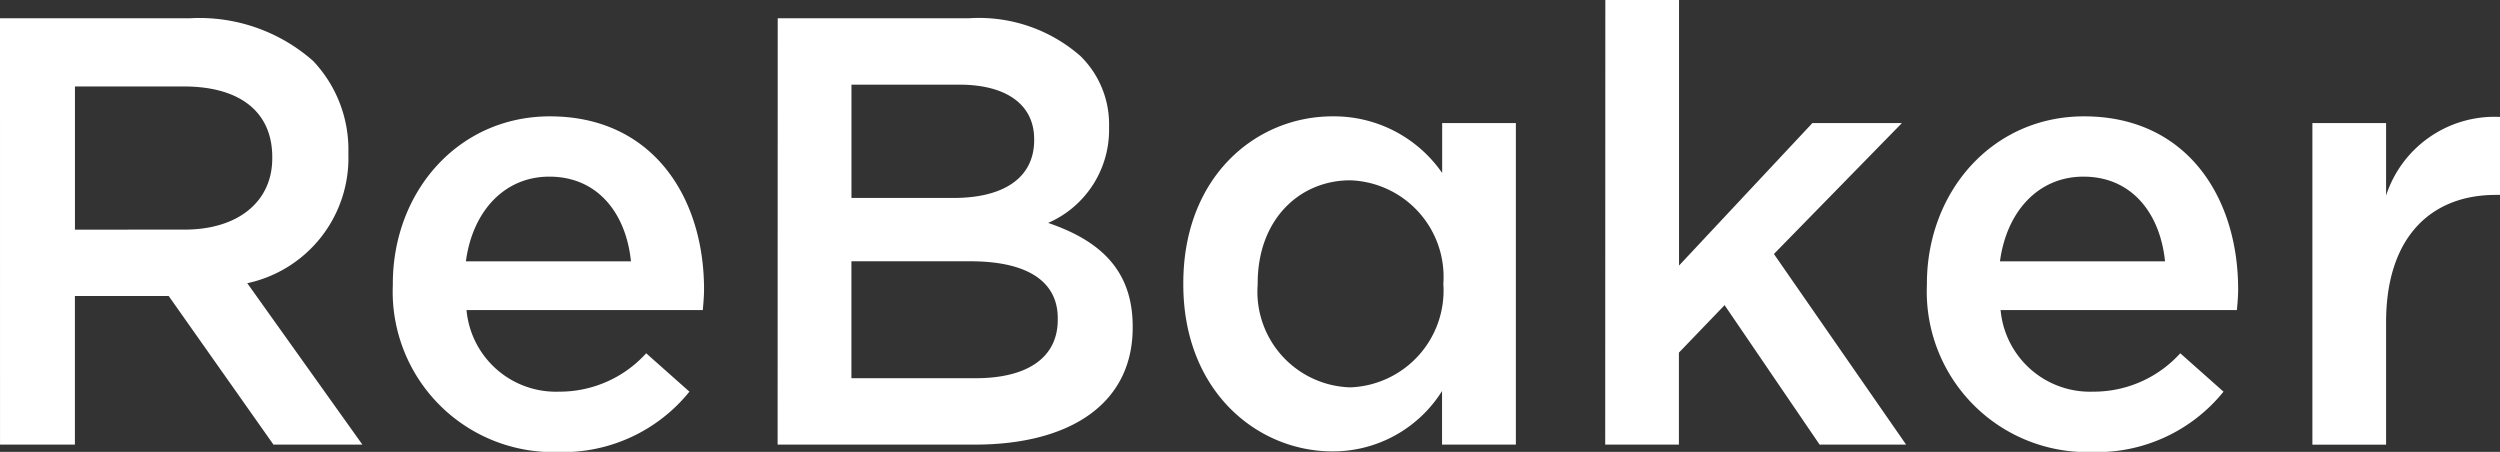
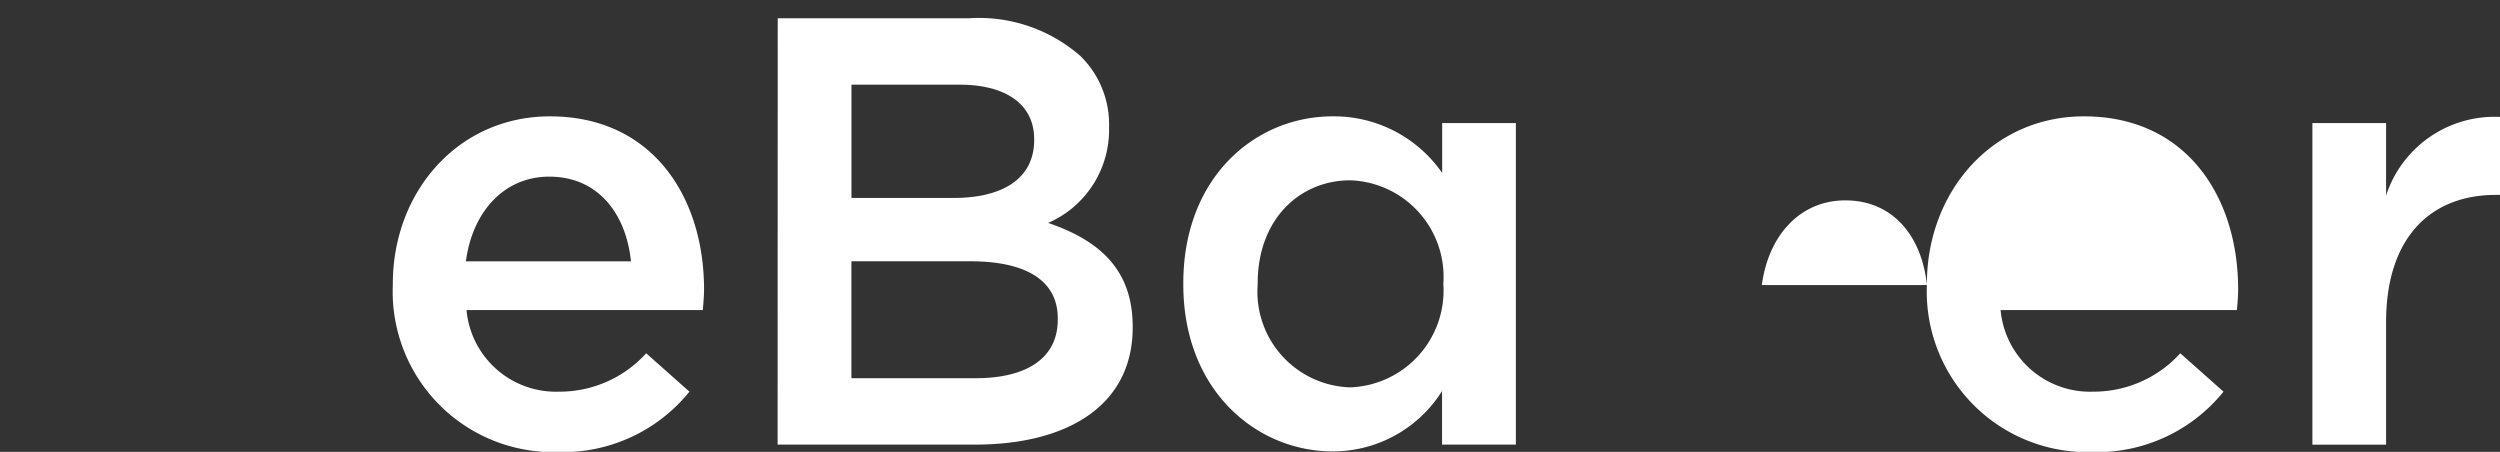
<svg xmlns="http://www.w3.org/2000/svg" viewBox="0 0 103.502 18.709">
  <rect x="0" y="0" width="103.502" height="18.709" fill="#333333" stroke="none" />
-   <path d="M629.291,675.748h7.867a7.113,7.113,0,0,1,5.094,1.765,5.336,5.336,0,0,1,1.462,3.808v.05a5.3,5.3,0,0,1-4.186,5.346l4.766,6.682h-3.682l-4.337-6.152h-3.883V693.4h-3.1Zm7.641,8.75c2.219,0,3.631-1.16,3.631-2.951v-.05c0-1.891-1.361-2.925-3.656-2.925h-4.513V684.5Z" transform="translate(-629.291 -674.992)" fill="#fff" />
  <path d="M651.133,688.185v-.05c0-3.808,2.7-6.934,6.505-6.934,4.237,0,6.38,3.328,6.38,7.161,0,.278-.025.555-.051.858h-9.783a3.717,3.717,0,0,0,3.832,3.379,4.835,4.835,0,0,0,3.607-1.589l1.79,1.589a6.733,6.733,0,0,1-5.446,2.5A6.643,6.643,0,0,1,651.133,688.185Zm9.859-.983c-.2-1.967-1.362-3.505-3.379-3.505-1.867,0-3.178,1.438-3.455,3.505Z" transform="translate(-634.87 -676.384)" fill="#fff" />
  <path d="M672.535,675.748h7.918a6.373,6.373,0,0,1,4.615,1.564,3.956,3.956,0,0,1,1.185,2.925v.051a4.2,4.2,0,0,1-2.522,3.933c2.068.706,3.5,1.891,3.5,4.286v.051c0,3.152-2.6,4.841-6.53,4.841h-8.17Zm10.616,4.993c0-1.387-1.109-2.244-3.1-2.244h-4.463v4.69h4.236c1.993,0,3.329-.782,3.329-2.4Zm-2.648,5.068h-4.917v4.841h5.143c2.118,0,3.4-.833,3.4-2.421v-.051C684.135,686.692,682.949,685.809,680.5,685.809Z" transform="translate(-640.337 -674.992)" fill="#fff" />
  <path d="M695.088,688.16v-.05c0-4.413,3-6.909,6.178-6.909a5.447,5.447,0,0,1,4.539,2.345v-2.068h3.051v13.313H705.8v-2.219a5.331,5.331,0,0,1-4.539,2.5C698.139,695.069,695.088,692.573,695.088,688.16Zm10.767,0v-.05A4,4,0,0,0,702,683.849c-2.093,0-3.833,1.613-3.833,4.261v.05A3.961,3.961,0,0,0,702,692.421,4.011,4.011,0,0,0,705.855,688.16Z" transform="translate(-646.098 -676.384)" fill="#fff" />
-   <path d="M718.555,674.732h3.051v10.994l5.522-5.9h3.706l-5.3,5.421,5.473,7.892h-3.581l-3.934-5.774-1.891,1.966v3.808h-3.051Z" transform="translate(-652.093 -674.732)" fill="#fff" />
-   <path d="M736.435,688.185v-.05c0-3.808,2.7-6.934,6.506-6.934,4.236,0,6.38,3.328,6.38,7.161,0,.278-.025.555-.051.858h-9.784a3.717,3.717,0,0,0,3.833,3.379,4.835,4.835,0,0,0,3.606-1.589l1.79,1.589a6.733,6.733,0,0,1-5.446,2.5A6.643,6.643,0,0,1,736.435,688.185Zm9.859-.983c-.2-1.967-1.362-3.505-3.379-3.505-1.866,0-3.178,1.438-3.455,3.505Z" transform="translate(-656.66 -676.384)" fill="#fff" />
+   <path d="M736.435,688.185v-.05c0-3.808,2.7-6.934,6.506-6.934,4.236,0,6.38,3.328,6.38,7.161,0,.278-.025.555-.051.858h-9.784a3.717,3.717,0,0,0,3.833,3.379,4.835,4.835,0,0,0,3.606-1.589l1.79,1.589a6.733,6.733,0,0,1-5.446,2.5A6.643,6.643,0,0,1,736.435,688.185Zc-.2-1.967-1.362-3.505-3.379-3.505-1.866,0-3.178,1.438-3.455,3.505Z" transform="translate(-656.66 -676.384)" fill="#fff" />
  <path d="M757.87,681.485h3.051v3a4.722,4.722,0,0,1,4.716-3.253v3.228h-.177c-2.673,0-4.539,1.74-4.539,5.27V694.8H757.87Z" transform="translate(-662.135 -676.391)" fill="#fff" />
</svg>